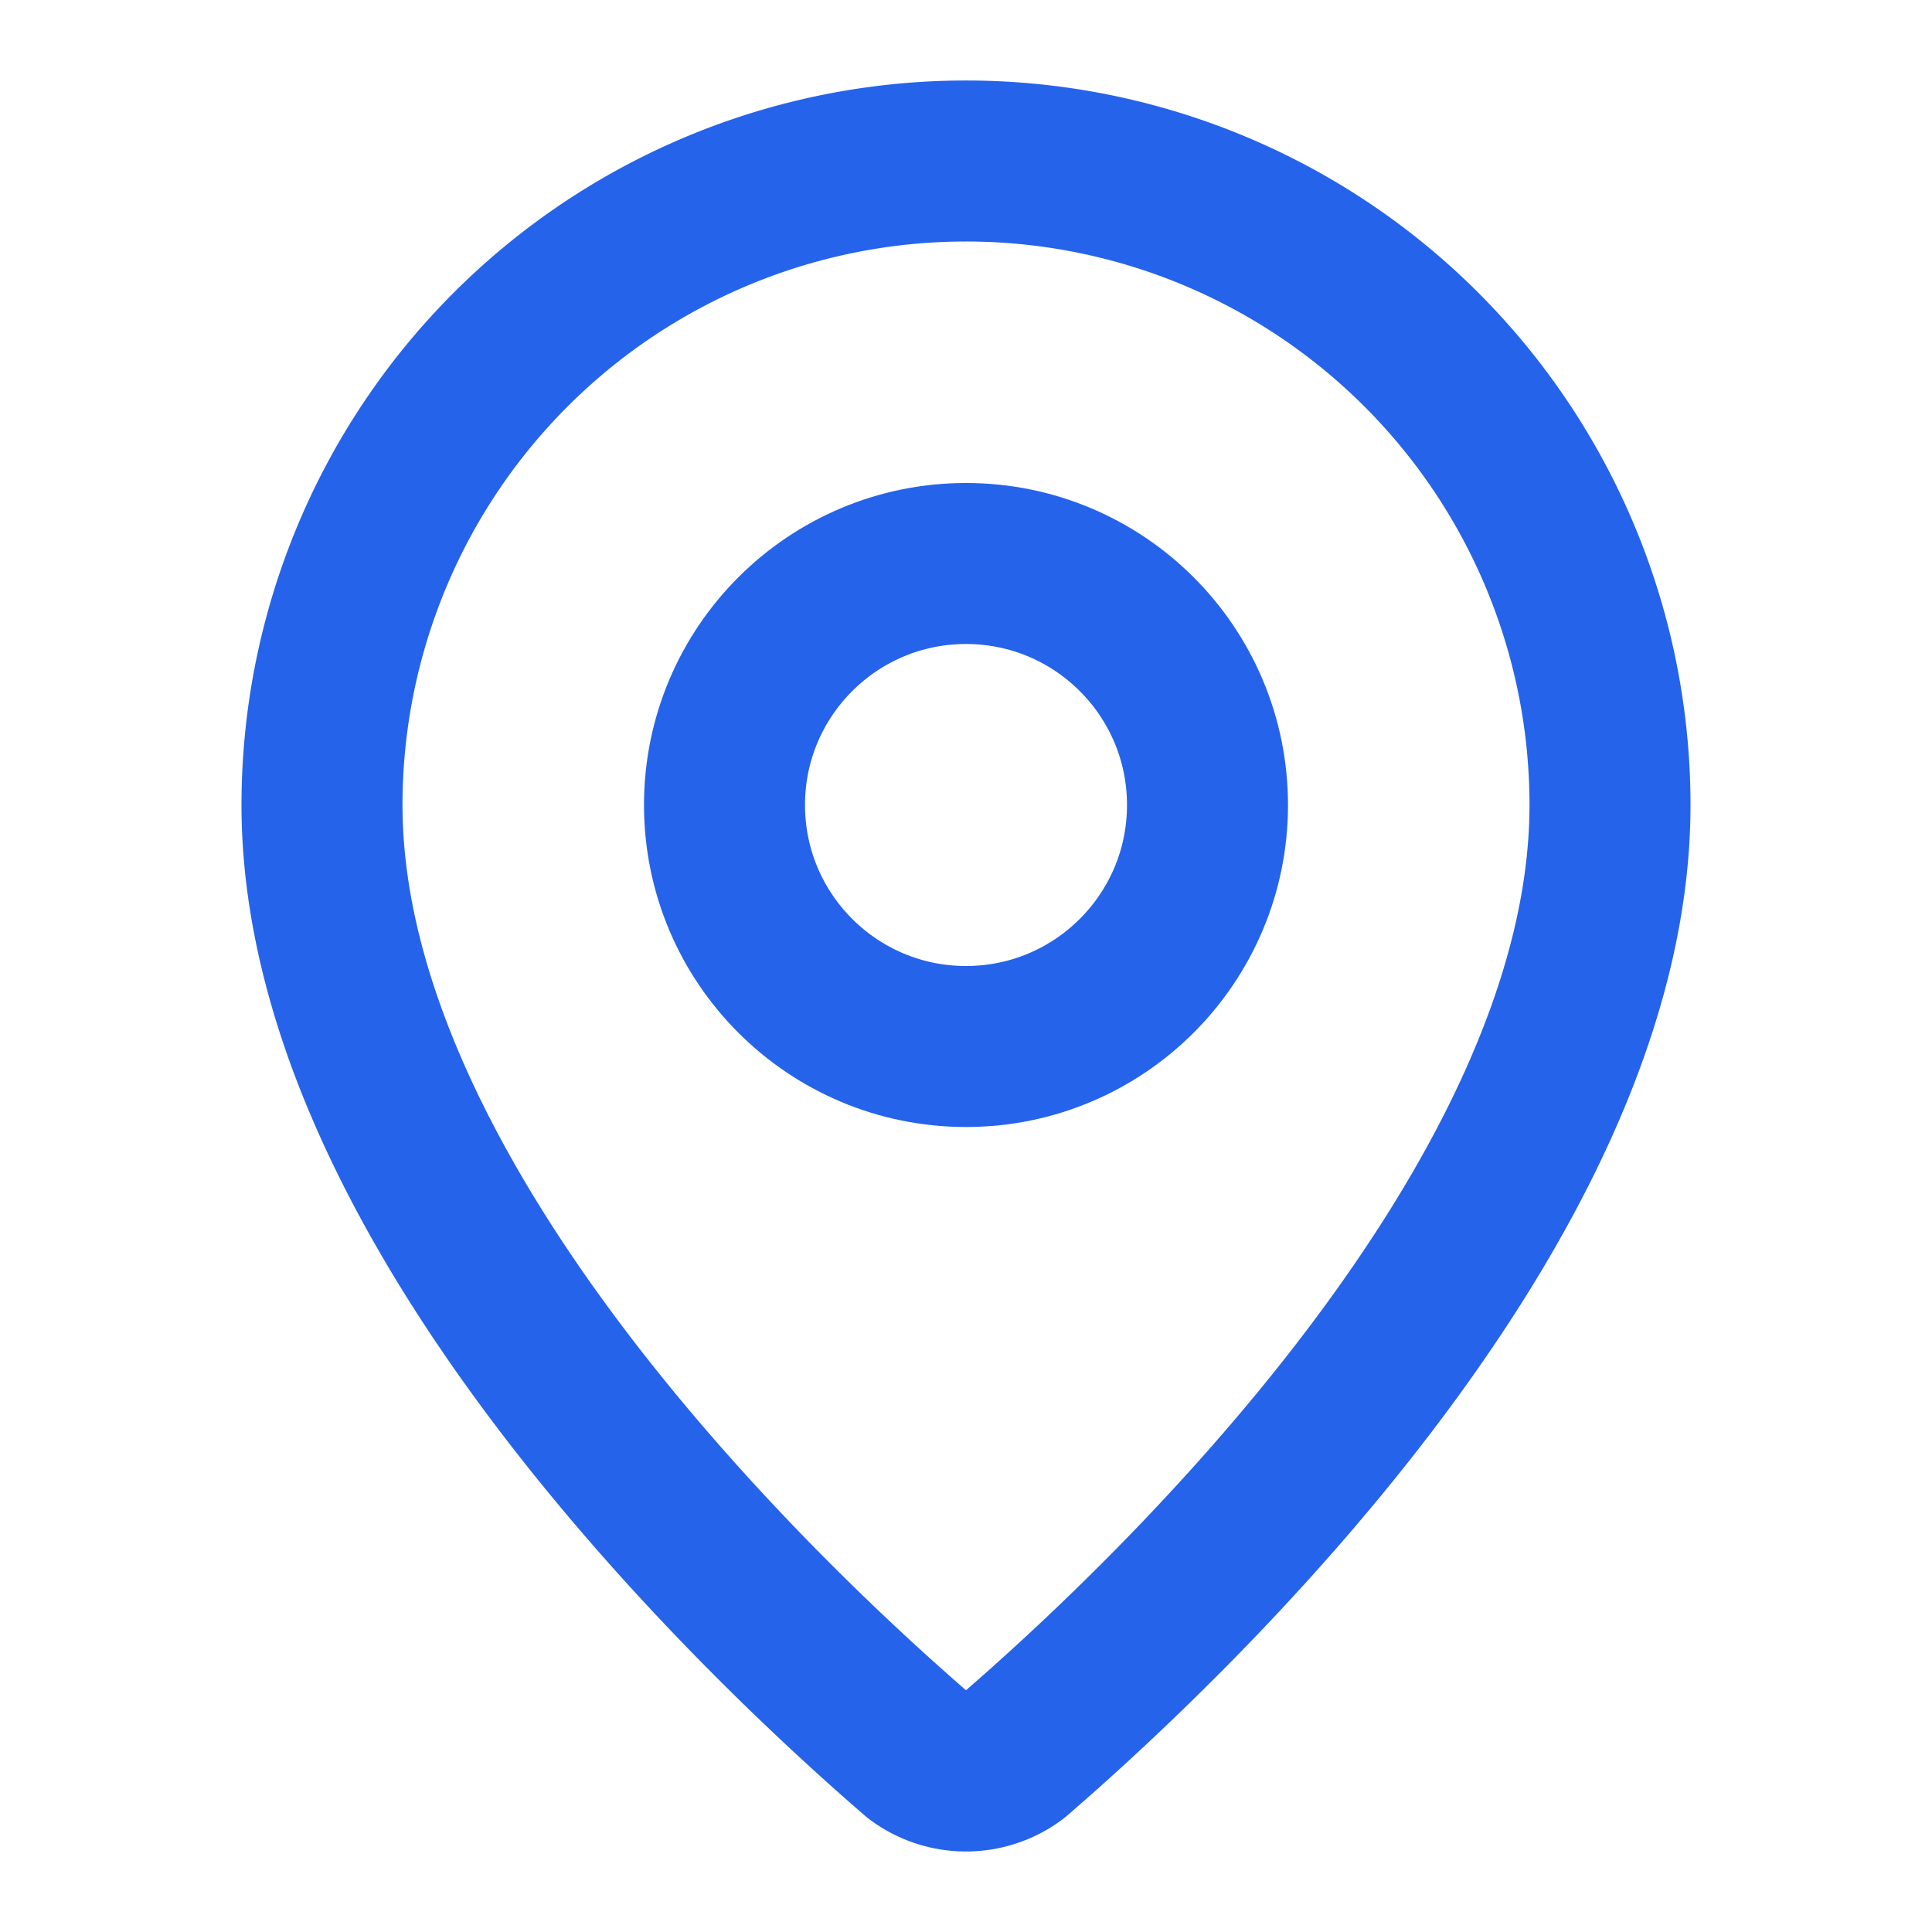
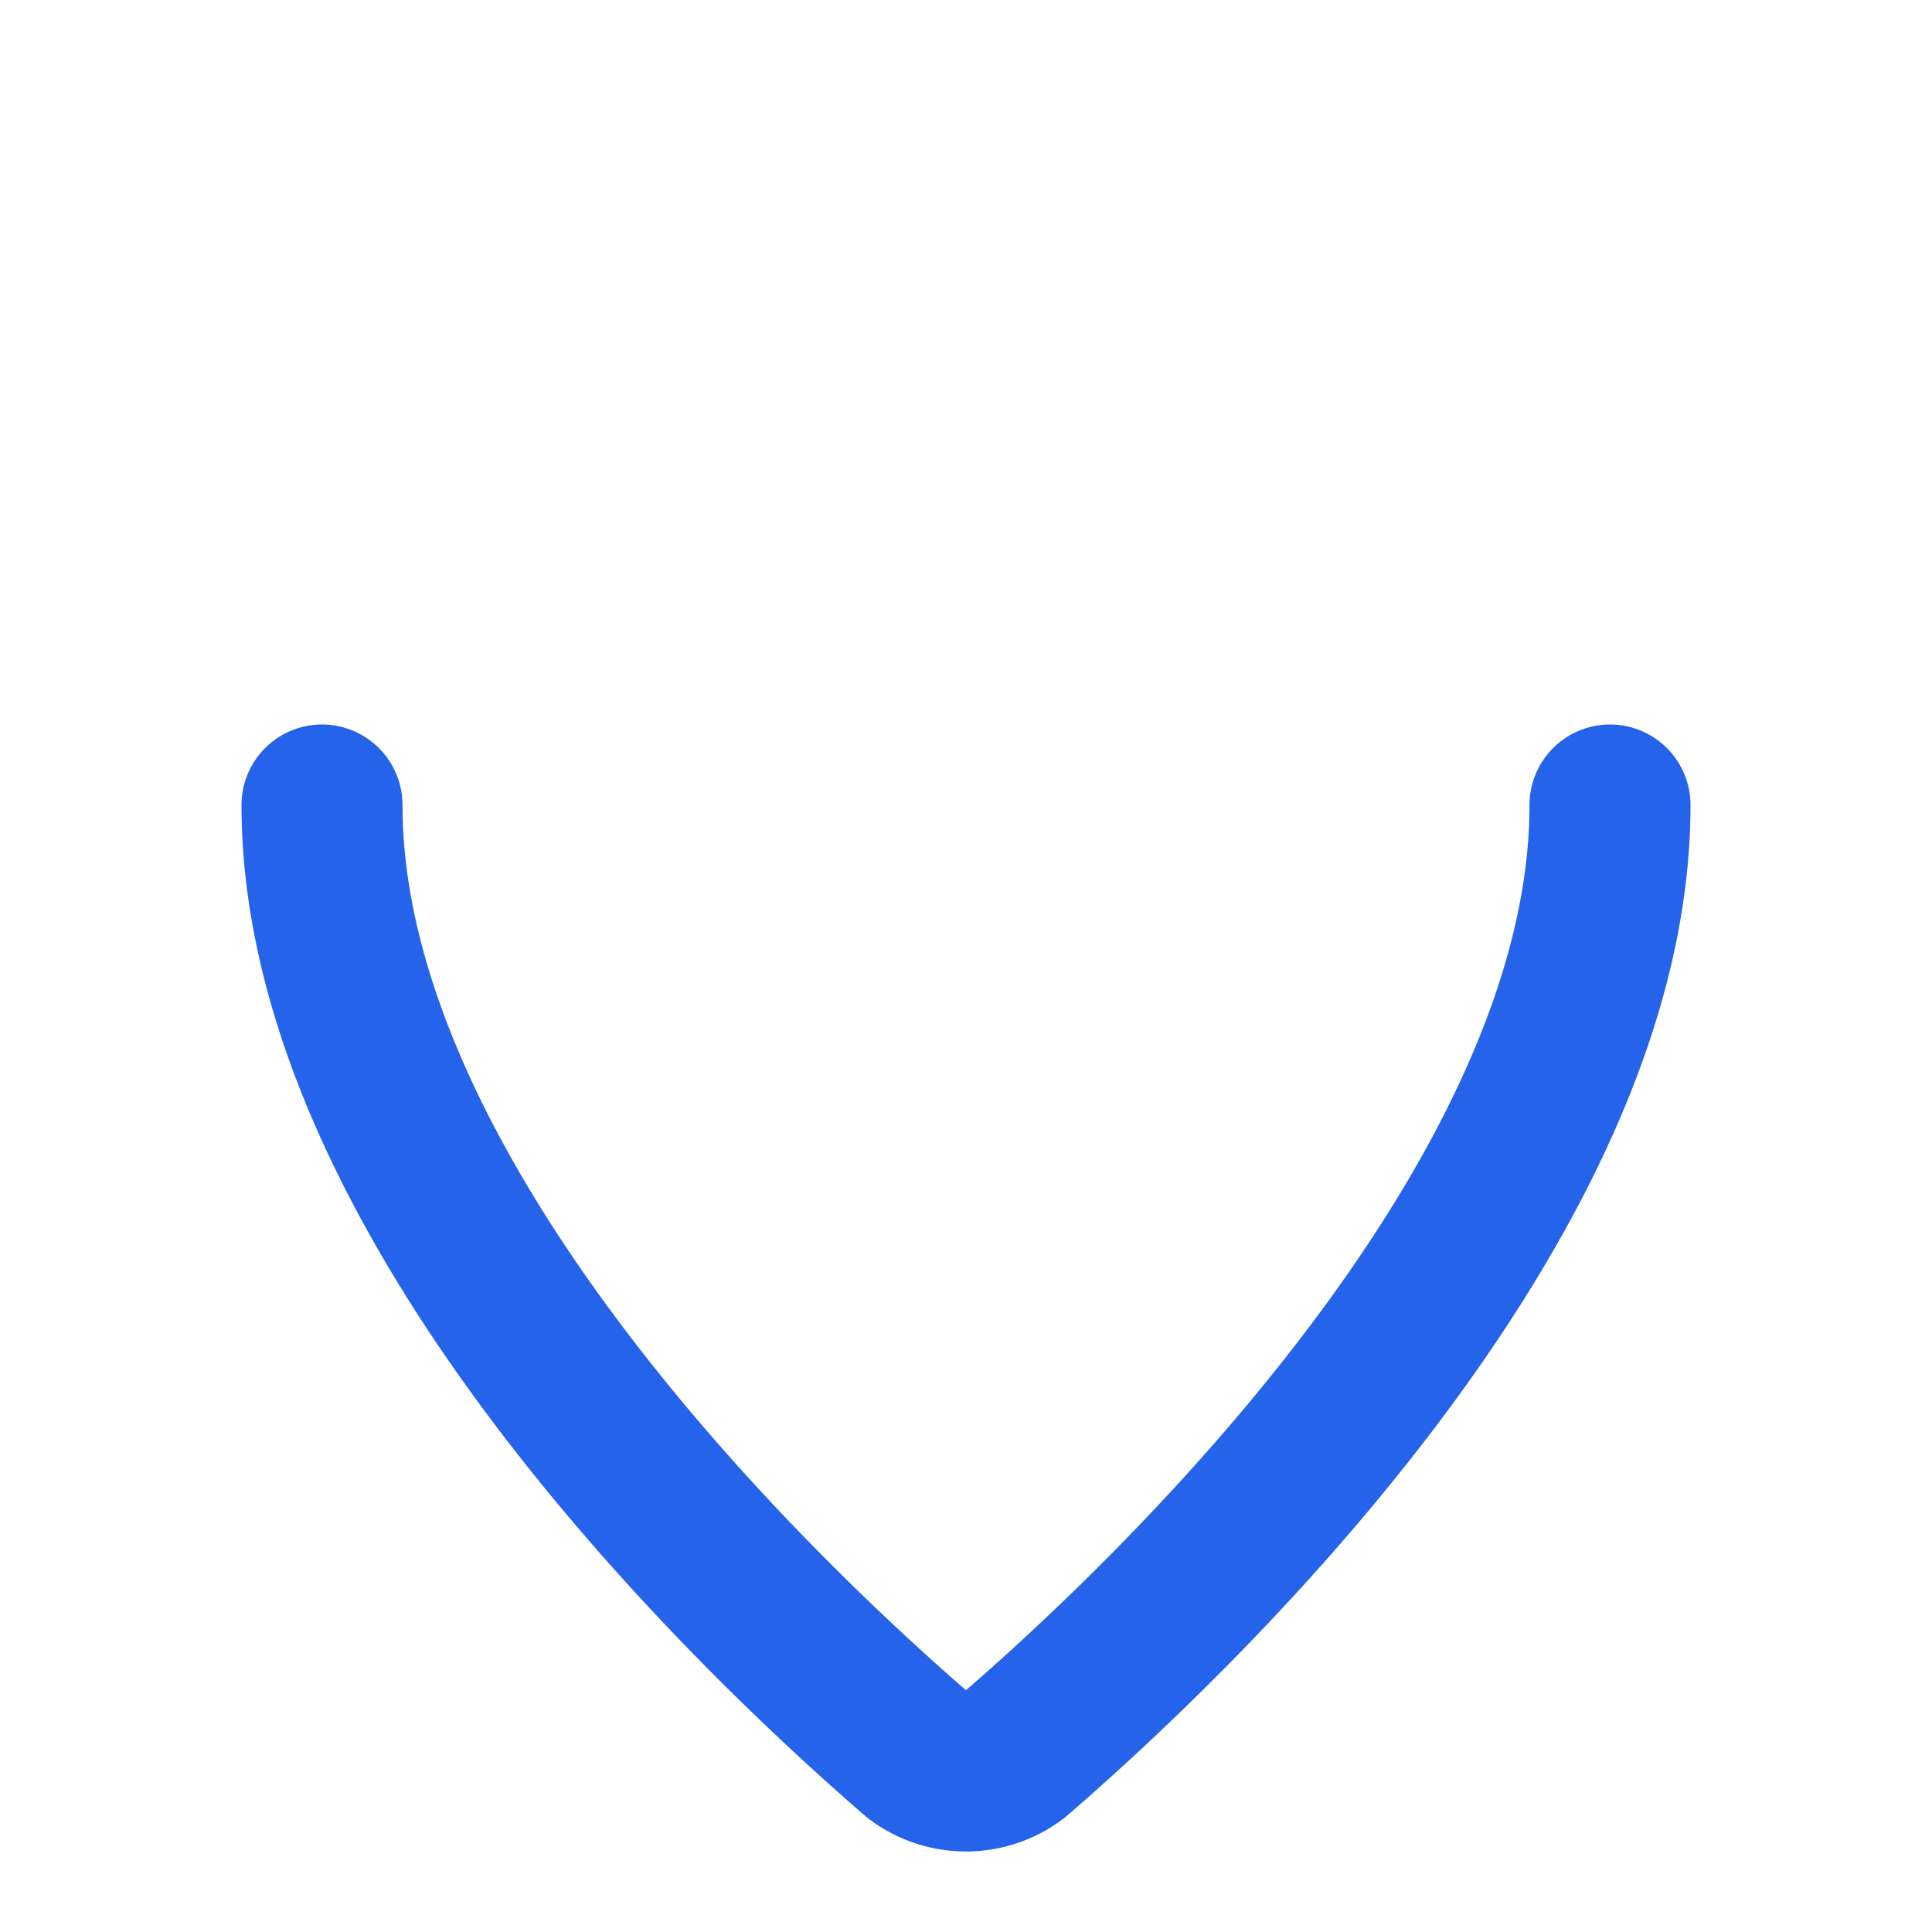
<svg xmlns="http://www.w3.org/2000/svg" width="24" height="24" viewBox="0 0 24 24" fill="none" stroke="#2563eb" stroke-width="2" stroke-linecap="round" stroke-linejoin="round" class="lucide lucide-map-pin h-6 w-6 mr-2">
-   <path d="M20 10c0 4.993-5.539 10.193-7.399 11.799a1 1 0 0 1-1.202 0C9.539 20.193 4 14.993 4 10a8 8 0 0 1 16 0" />
-   <circle cx="12" cy="10" r="3" />
+   <path d="M20 10c0 4.993-5.539 10.193-7.399 11.799a1 1 0 0 1-1.202 0C9.539 20.193 4 14.993 4 10" />
</svg>